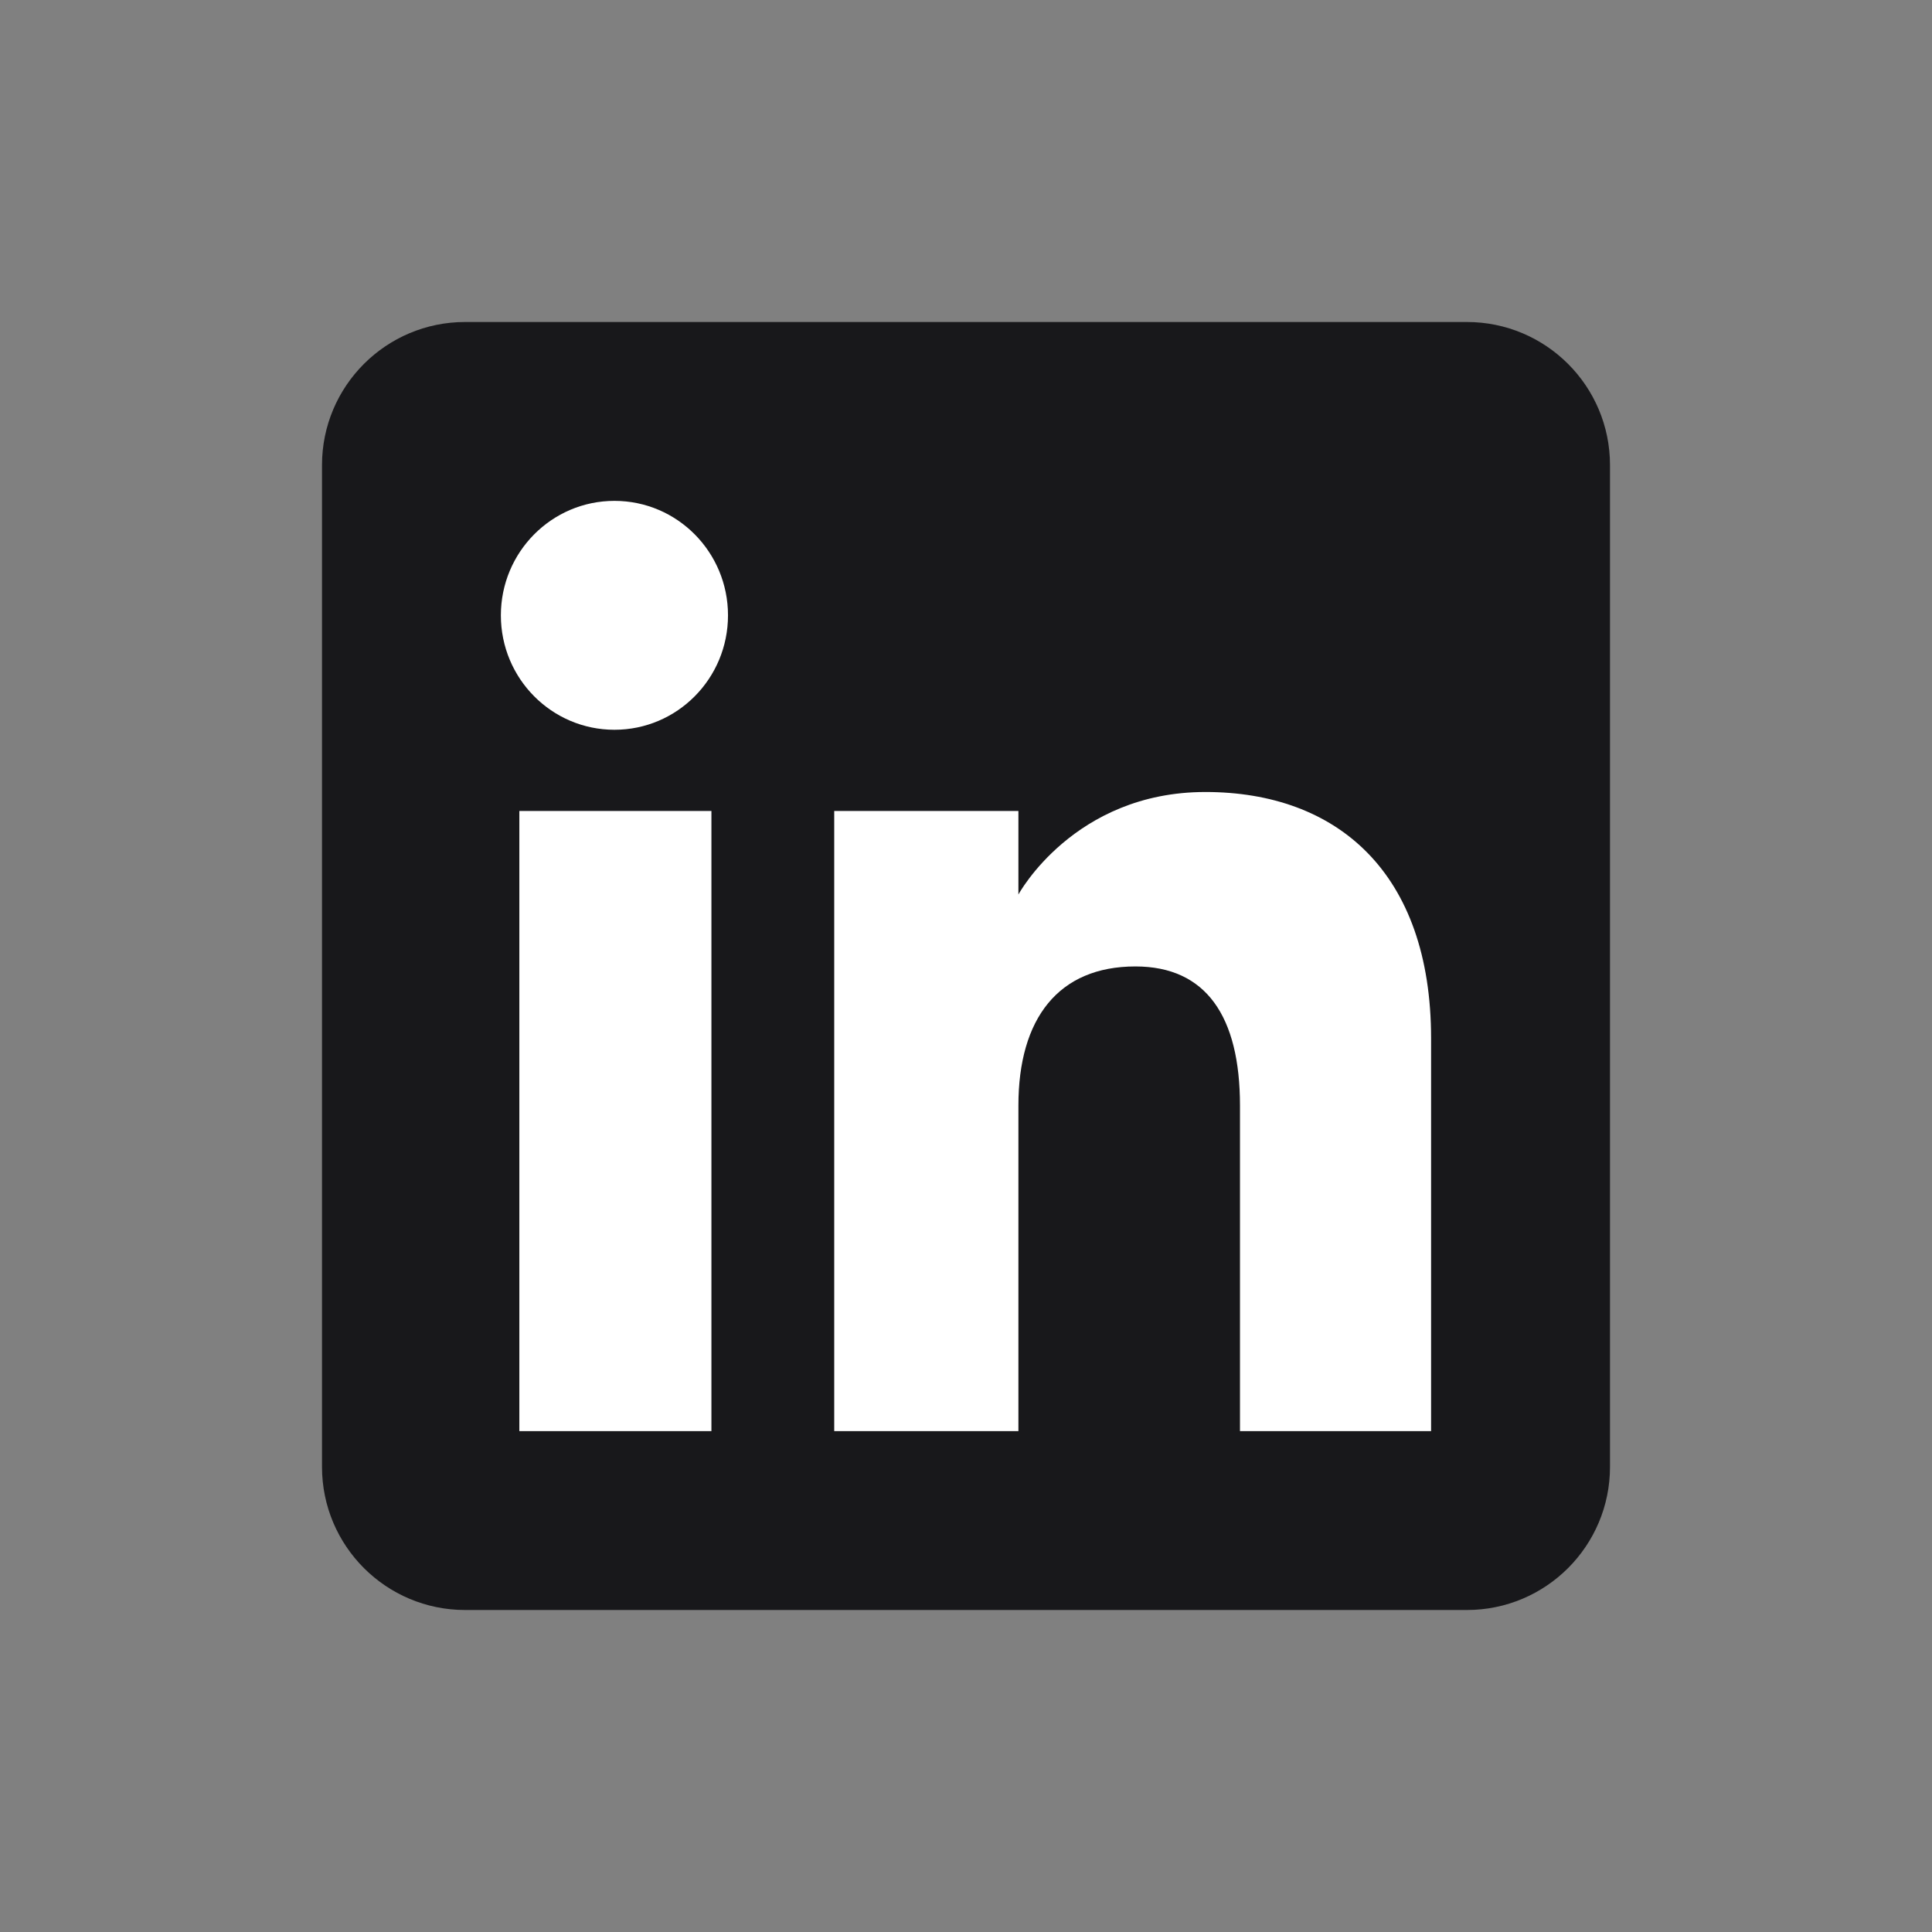
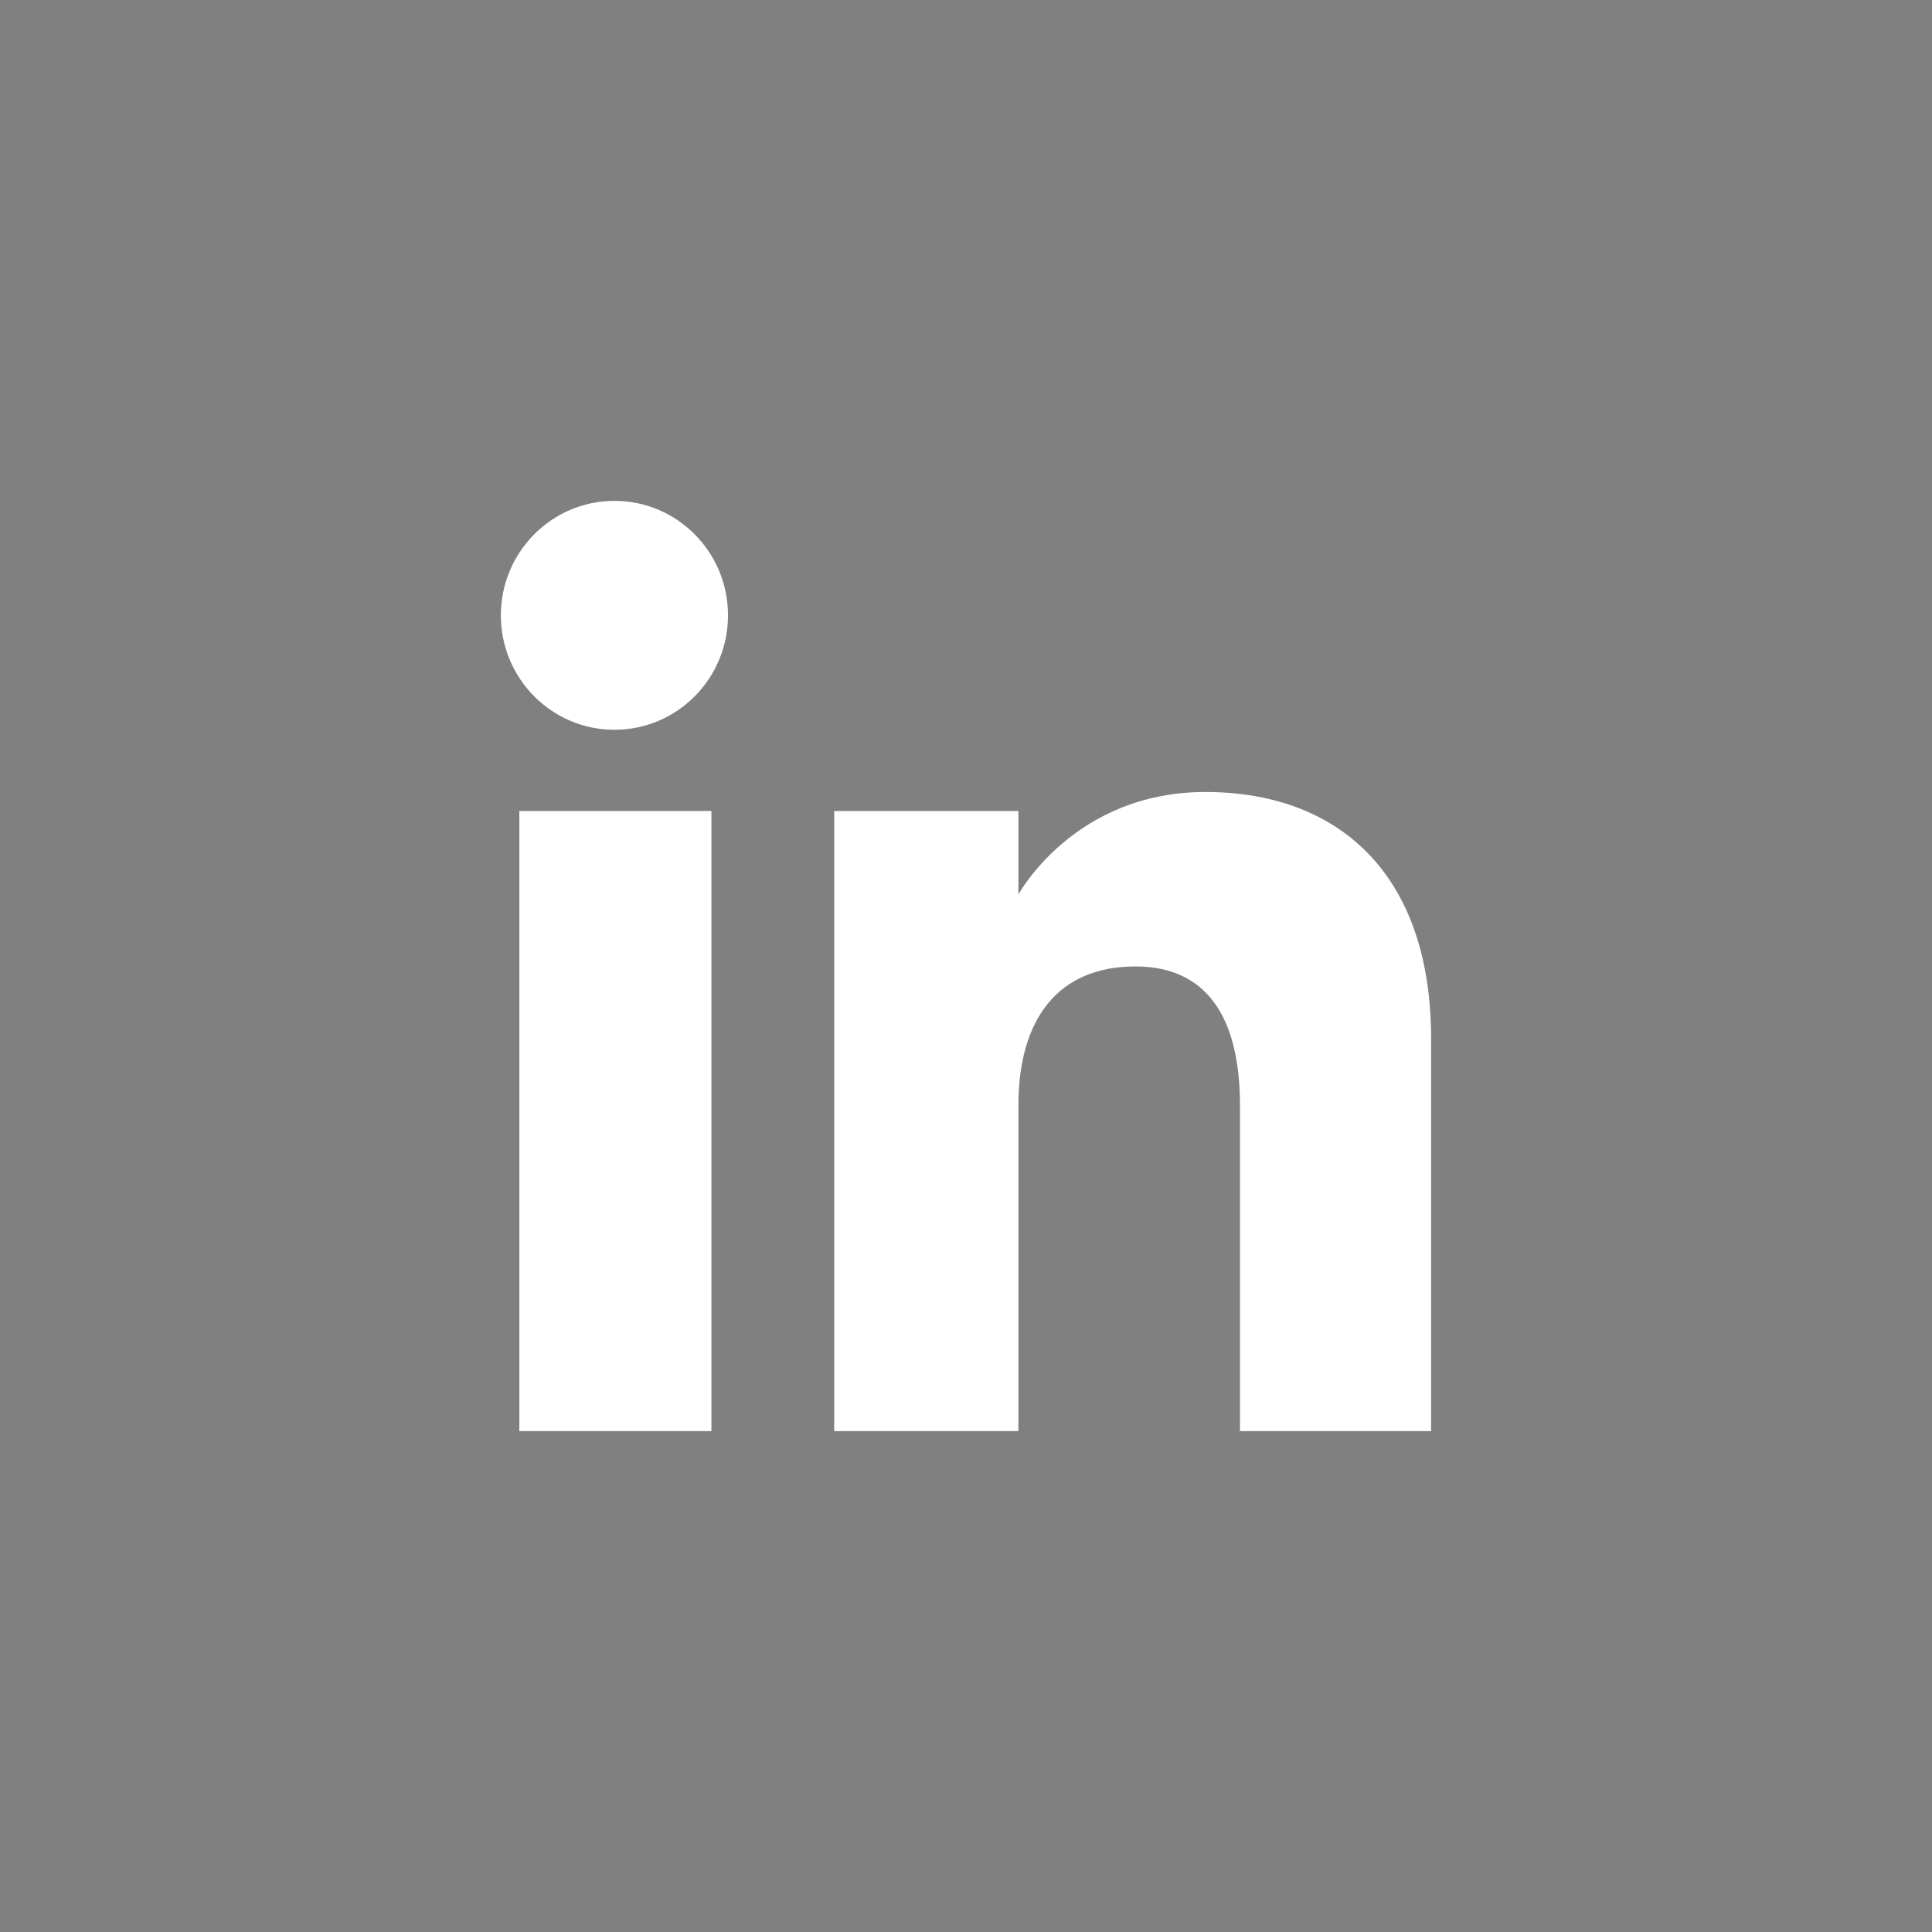
<svg xmlns="http://www.w3.org/2000/svg" width="48" height="48" viewBox="0 0 48 48" fill="none">
  <rect x="0" y="0" width="48" height="48" fill="#808080" stroke="none" />
  <g clip-path="url(#clip0_15_291)">
-     <path fill-rule="evenodd" clip-rule="evenodd" d="M11.556 40H36.444C38.408 40 40 38.408 40 36.444V11.556C40 9.592 38.408 8 36.444 8H11.556C9.592 8 8 9.592 8 11.556V36.444C8 38.408 9.592 40 11.556 40Z" fill="#18181B" />
    <path fill-rule="evenodd" clip-rule="evenodd" d="M35.555 35.556H30.807V27.468C30.807 25.25 29.964 24.011 28.209 24.011C26.3 24.011 25.302 25.3 25.302 27.468V35.556H20.726V20.148H25.302V22.224C25.302 22.224 26.678 19.677 29.948 19.677C33.216 19.677 35.555 21.673 35.555 25.801V35.556ZM15.266 18.131C13.707 18.131 12.444 16.858 12.444 15.288C12.444 13.717 13.707 12.444 15.266 12.444C16.825 12.444 18.087 13.717 18.087 15.288C18.087 16.858 16.825 18.131 15.266 18.131ZM12.903 35.556H17.675V20.148H12.903V35.556Z" fill="white" />
  </g>
  <defs>
    <clipPath id="clip0_15_291">
      <rect width="32" height="32" fill="white" transform="translate(8 8)" />
    </clipPath>
  </defs>
</svg>